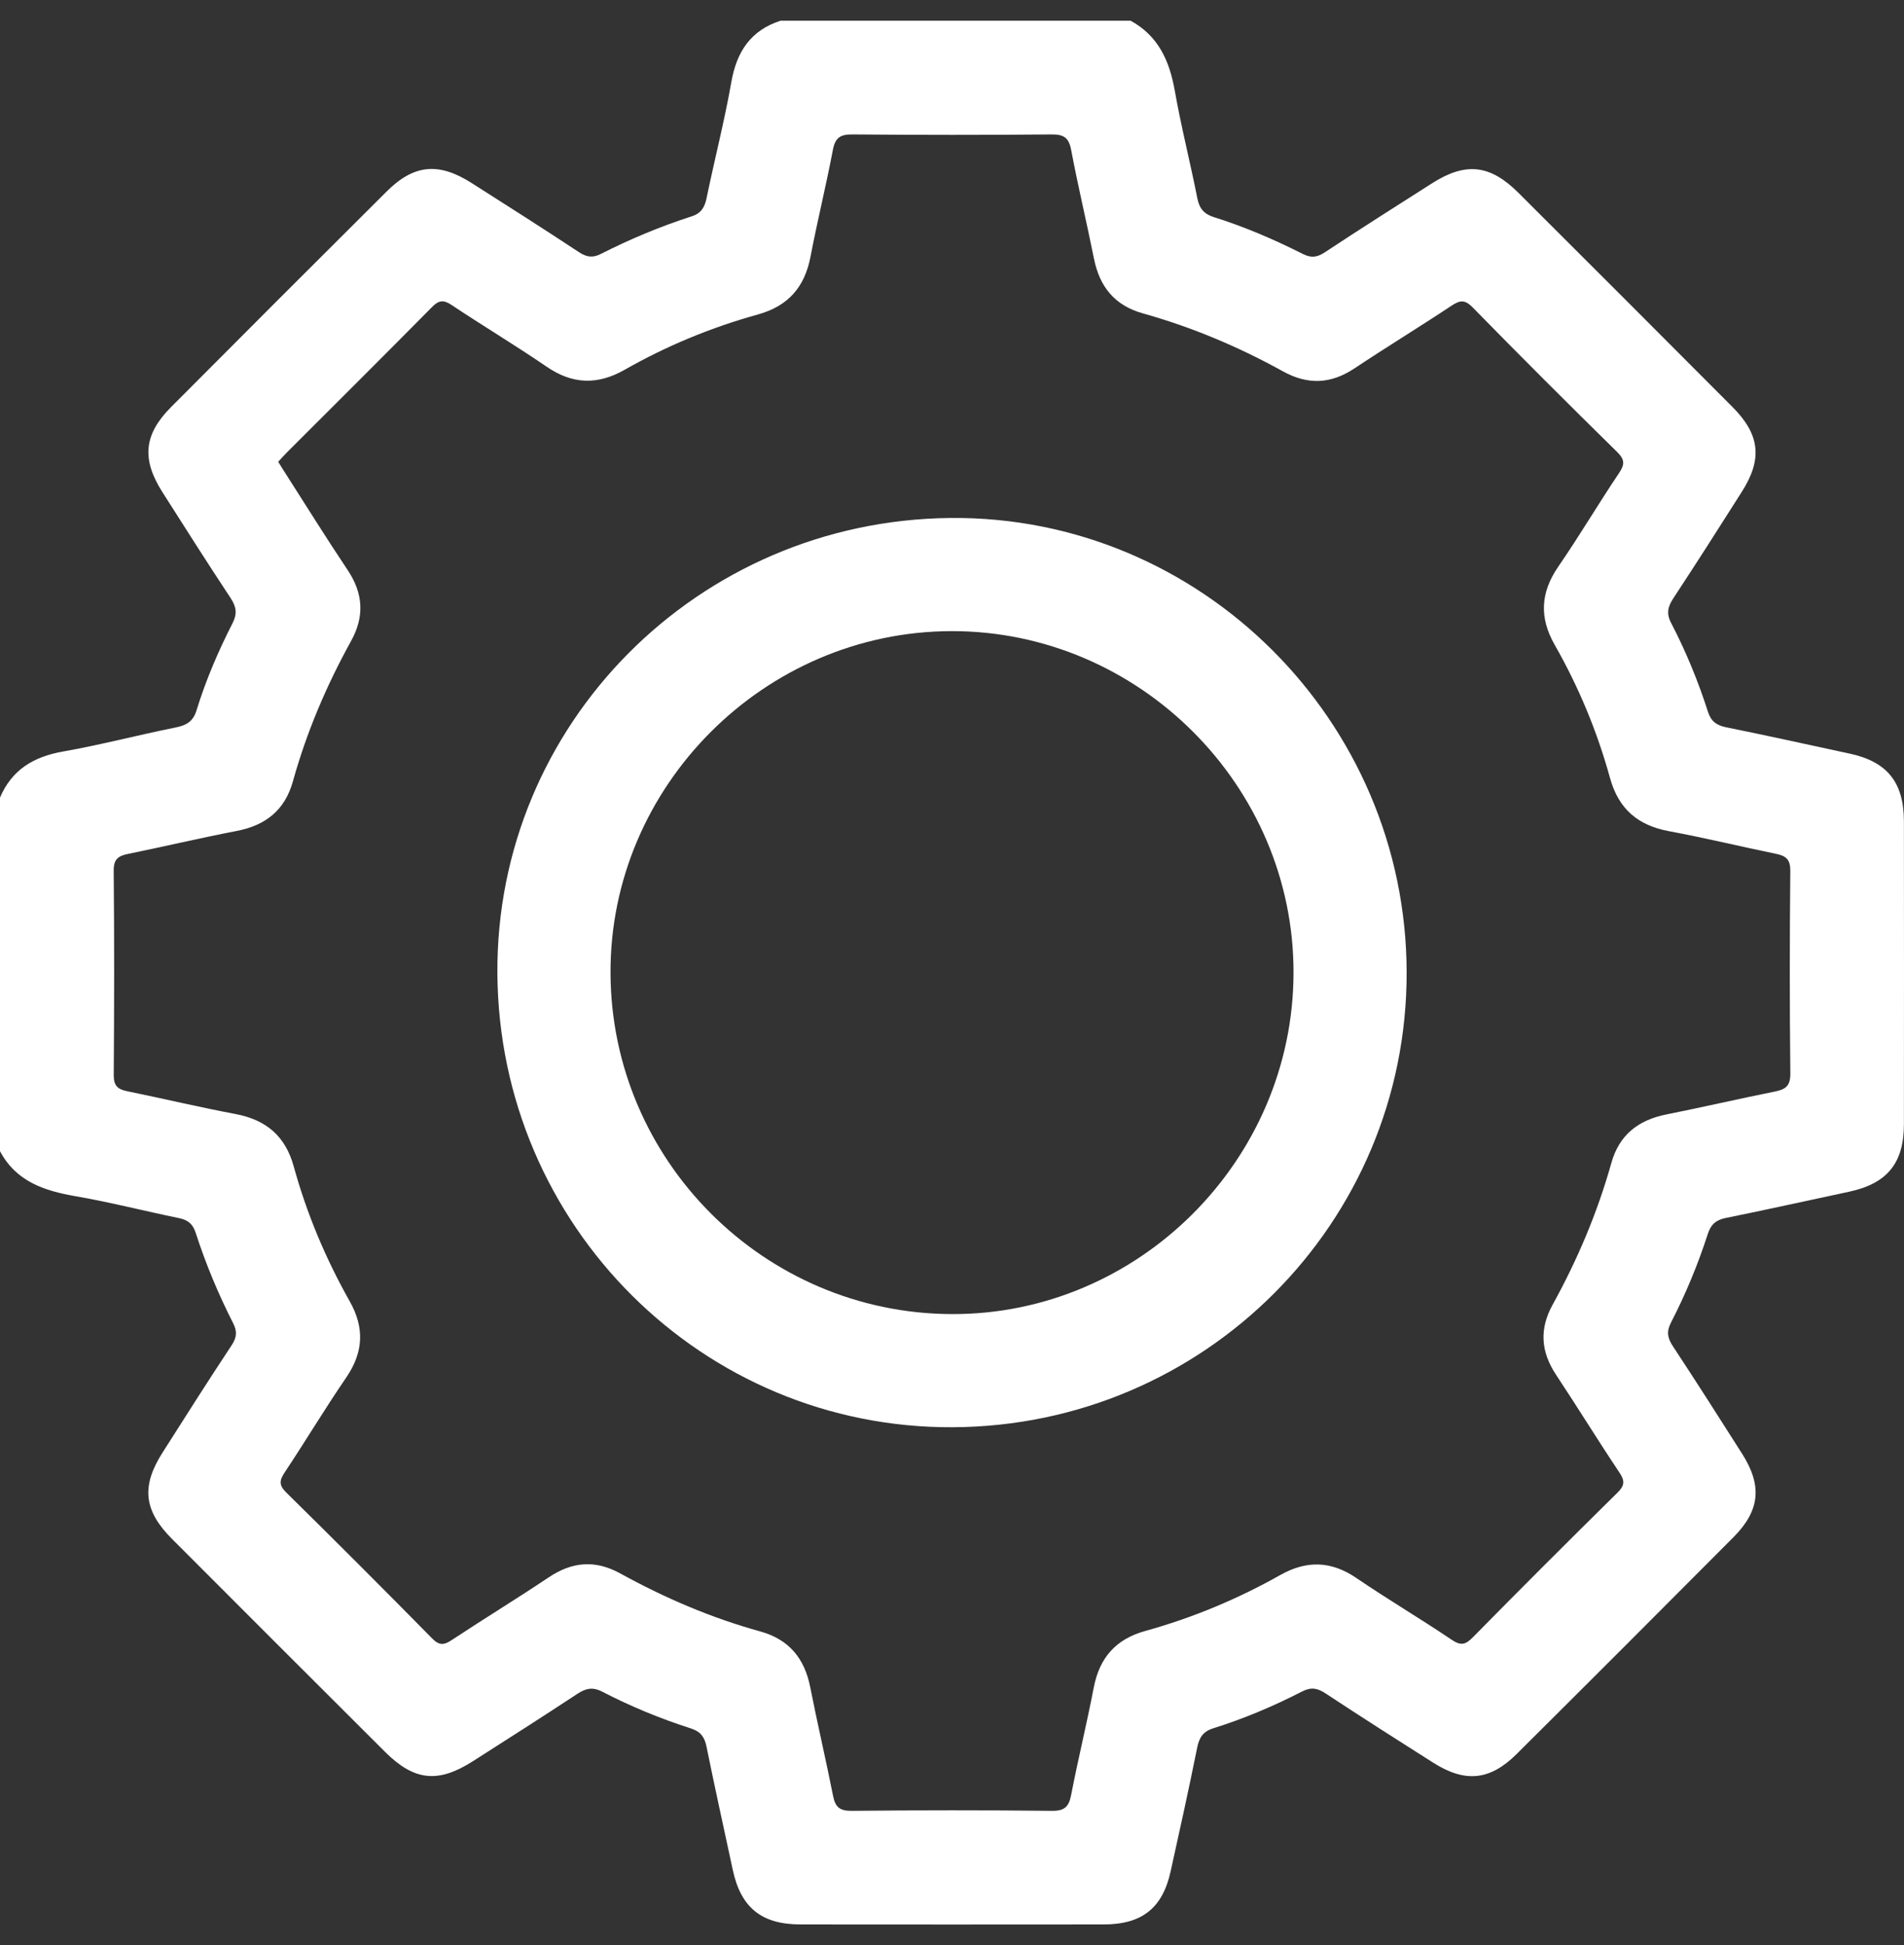
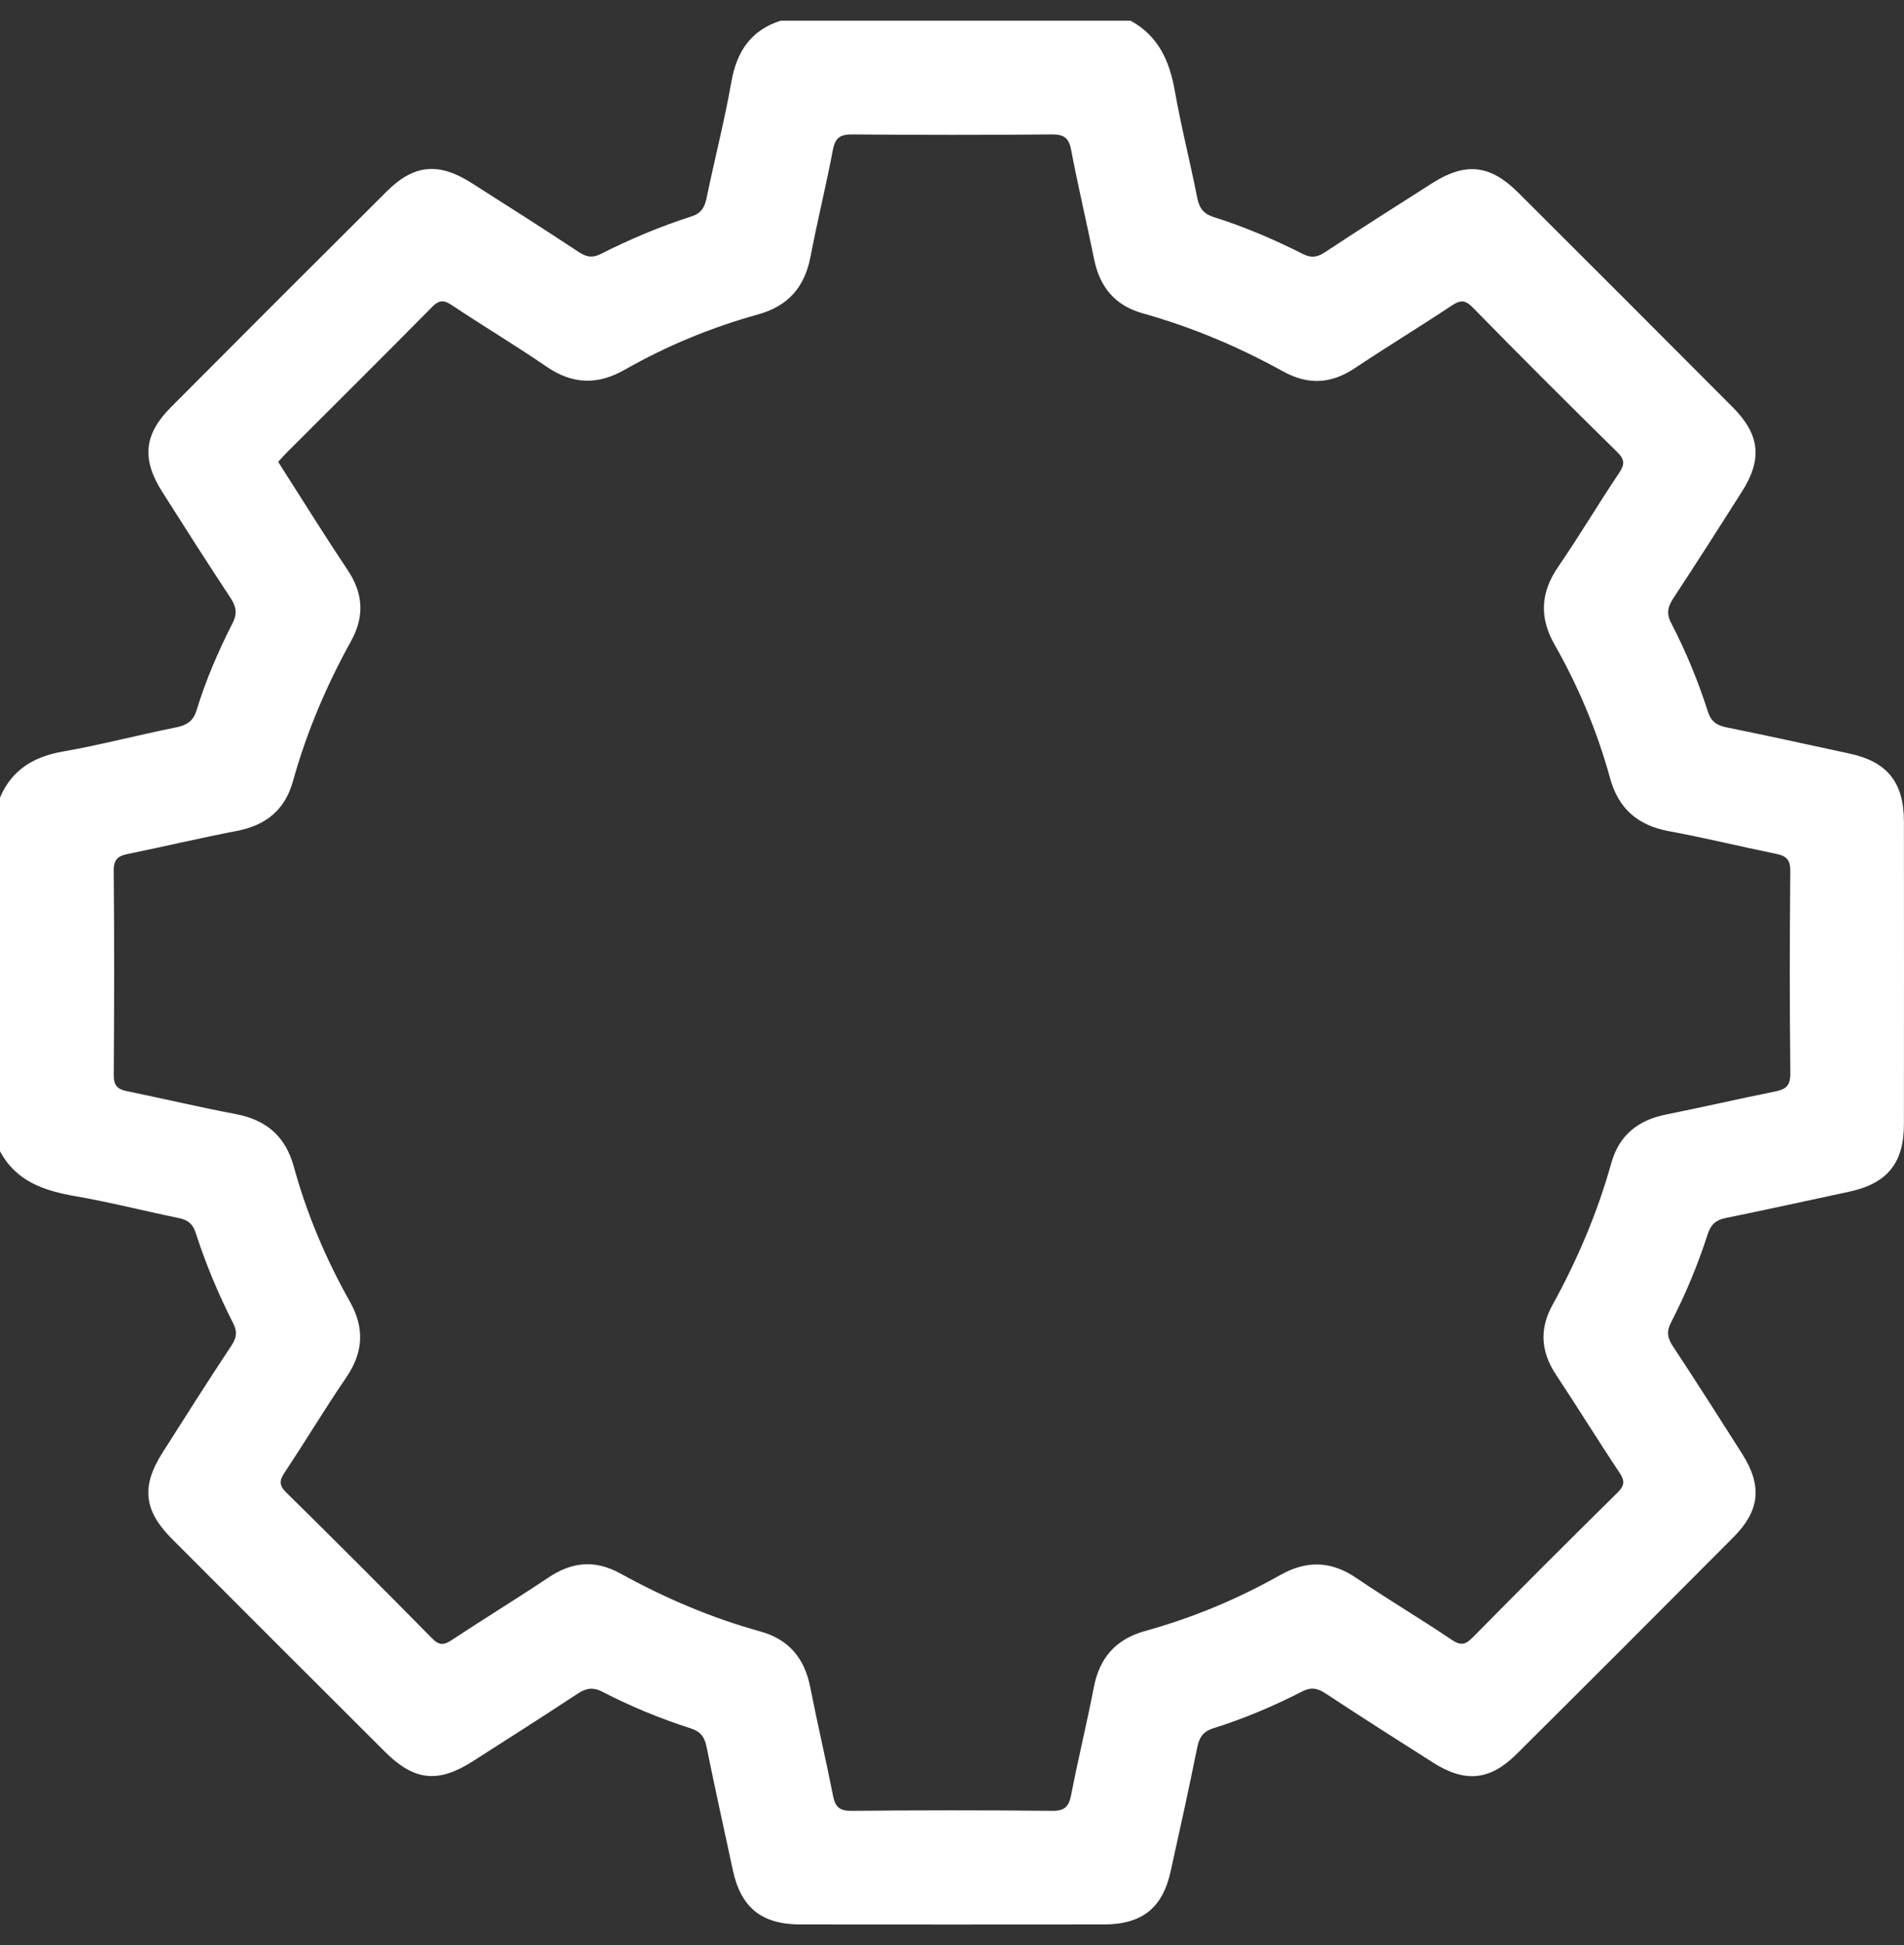
<svg xmlns="http://www.w3.org/2000/svg" width="46" height="47" viewBox="0 0 46 47" fill="none">
  <rect x="0" y="0" width="46" height="47" fill="#333333" stroke="none" />
  <g clip-path="url(#clip0_2724_67324)">
    <path d="M28.383 2.194C28.535 3.061 28.755 3.916 28.925 4.781C28.974 5.033 29.082 5.169 29.326 5.246C30.067 5.478 30.78 5.785 31.474 6.135C31.667 6.233 31.813 6.224 32 6.101C32.86 5.533 33.731 4.98 34.6 4.427C35.411 3.912 36 3.975 36.684 4.658C38.411 6.381 40.138 8.106 41.859 9.836C42.522 10.502 42.584 11.094 42.081 11.884C41.537 12.742 40.99 13.599 40.432 14.448C40.299 14.65 40.249 14.814 40.374 15.052C40.732 15.741 41.028 16.46 41.264 17.199C41.337 17.426 41.471 17.525 41.702 17.572C42.697 17.773 43.688 17.993 44.682 18.207C45.593 18.401 45.997 18.901 45.998 19.846C46 22.286 46.001 24.726 45.998 27.167C45.997 28.106 45.59 28.599 44.667 28.795C43.674 29.006 42.683 29.228 41.688 29.429C41.45 29.477 41.331 29.593 41.26 29.813C41.022 30.553 40.723 31.27 40.368 31.96C40.257 32.177 40.287 32.33 40.416 32.526C40.983 33.387 41.538 34.256 42.09 35.126C42.579 35.897 42.521 36.496 41.88 37.141C40.138 38.892 38.392 40.639 36.64 42.381C35.996 43.021 35.397 43.078 34.626 42.589C33.755 42.037 32.885 41.482 32.025 40.915C31.83 40.786 31.677 40.757 31.459 40.868C30.769 41.223 30.054 41.525 29.312 41.758C29.061 41.836 28.971 41.986 28.922 42.232C28.722 43.228 28.502 44.22 28.283 45.211C28.088 46.101 27.592 46.496 26.665 46.497C24.225 46.5 21.784 46.499 19.344 46.497C18.399 46.497 17.9 46.092 17.704 45.181C17.491 44.187 17.271 43.196 17.069 42.201C17.023 41.969 16.924 41.836 16.697 41.763C15.957 41.526 15.239 41.23 14.55 40.873C14.314 40.752 14.149 40.794 13.945 40.928C13.109 41.479 12.265 42.017 11.421 42.556C10.583 43.09 10.008 43.03 9.302 42.327C7.585 40.614 5.869 38.9 4.156 37.183C3.472 36.499 3.409 35.91 3.925 35.099C4.477 34.23 5.03 33.359 5.599 32.499C5.722 32.312 5.732 32.166 5.634 31.973C5.275 31.267 4.97 30.537 4.727 29.784C4.658 29.572 4.54 29.475 4.323 29.431C3.49 29.26 2.663 29.047 1.825 28.902C1.064 28.77 0.386 28.545 -0.002 27.81V19.275C0.285 18.597 0.813 18.282 1.526 18.157C2.437 17.997 3.334 17.759 4.242 17.577C4.504 17.525 4.666 17.432 4.748 17.163C4.972 16.434 5.273 15.734 5.619 15.056C5.737 14.824 5.708 14.659 5.572 14.451C5.012 13.603 4.467 12.746 3.922 11.888C3.418 11.094 3.474 10.497 4.131 9.837C5.863 8.097 7.6 6.36 9.34 4.628C10 3.97 10.596 3.915 11.391 4.42C12.261 4.973 13.131 5.527 13.991 6.095C14.176 6.216 14.323 6.234 14.517 6.135C15.223 5.777 15.953 5.471 16.706 5.229C16.939 5.155 17.024 5.012 17.071 4.785C17.264 3.849 17.504 2.922 17.669 1.981C17.799 1.244 18.14 0.729 18.866 0.498H27.311C27.983 0.864 28.255 1.468 28.382 2.192L28.383 2.194ZM26.431 6.255C26.255 5.376 26.045 4.504 25.879 3.624C25.823 3.326 25.701 3.246 25.407 3.248C23.805 3.263 22.203 3.262 20.601 3.248C20.312 3.246 20.181 3.315 20.123 3.617C19.959 4.482 19.747 5.338 19.581 6.204C19.44 6.94 19.04 7.397 18.308 7.599C17.183 7.911 16.107 8.356 15.092 8.934C14.437 9.307 13.832 9.289 13.205 8.859C12.453 8.344 11.67 7.876 10.912 7.37C10.709 7.234 10.597 7.255 10.431 7.425C9.274 8.597 8.106 9.758 6.941 10.922C6.868 10.995 6.799 11.073 6.721 11.157C6.782 11.255 6.835 11.343 6.892 11.43C7.391 12.21 7.88 12.997 8.396 13.768C8.776 14.336 8.812 14.893 8.479 15.493C7.885 16.568 7.407 17.692 7.077 18.877C6.884 19.573 6.42 19.941 5.722 20.076C4.842 20.246 3.97 20.452 3.092 20.632C2.857 20.679 2.744 20.759 2.747 21.037C2.763 22.684 2.76 24.331 2.748 25.978C2.747 26.227 2.838 26.317 3.063 26.363C3.941 26.543 4.813 26.751 5.693 26.917C6.429 27.057 6.894 27.448 7.096 28.181C7.41 29.322 7.867 30.409 8.448 31.439C8.811 32.082 8.782 32.672 8.364 33.284C7.849 34.036 7.381 34.819 6.876 35.578C6.747 35.773 6.738 35.886 6.916 36.061C8.1 37.227 9.275 38.402 10.441 39.587C10.621 39.769 10.733 39.746 10.924 39.619C11.697 39.108 12.488 38.626 13.258 38.11C13.825 37.731 14.38 37.684 14.983 38.015C16.058 38.607 17.181 39.09 18.366 39.417C19.061 39.609 19.438 40.068 19.575 40.765C19.748 41.644 19.954 42.518 20.128 43.397C20.181 43.663 20.289 43.754 20.571 43.752C22.189 43.736 23.805 43.735 25.422 43.752C25.733 43.755 25.826 43.64 25.88 43.36C26.048 42.495 26.258 41.638 26.425 40.773C26.563 40.052 26.959 39.603 27.669 39.406C28.809 39.09 29.898 38.637 30.928 38.056C31.569 37.695 32.16 37.711 32.773 38.129C33.526 38.642 34.312 39.106 35.068 39.616C35.292 39.768 35.405 39.742 35.585 39.558C36.74 38.384 37.905 37.22 39.078 36.064C39.251 35.894 39.26 35.781 39.127 35.582C38.604 34.799 38.111 33.997 37.591 33.212C37.225 32.659 37.188 32.109 37.51 31.525C38.111 30.437 38.593 29.299 38.929 28.101C39.119 27.422 39.578 27.063 40.256 26.927C41.135 26.752 42.007 26.548 42.886 26.372C43.143 26.32 43.256 26.235 43.254 25.938C43.236 24.307 43.237 22.674 43.253 21.042C43.255 20.771 43.155 20.68 42.915 20.631C42.051 20.454 41.195 20.244 40.329 20.084C39.573 19.945 39.104 19.548 38.897 18.796C38.587 17.67 38.139 16.595 37.56 15.579C37.186 14.922 37.217 14.318 37.646 13.693C38.154 12.955 38.611 12.181 39.11 11.438C39.252 11.227 39.263 11.111 39.069 10.92C37.894 9.766 36.728 8.602 35.577 7.425C35.379 7.224 35.261 7.259 35.058 7.393C34.286 7.905 33.495 8.387 32.723 8.901C32.153 9.28 31.596 9.304 30.997 8.973C29.922 8.378 28.797 7.904 27.613 7.572C26.935 7.383 26.567 6.933 26.431 6.253V6.255Z" fill="white" />
-     <path d="M33.984 23.492C33.995 29.544 29.097 34.454 23.019 34.484C16.978 34.513 12.061 29.617 12.017 23.53C11.972 17.497 16.861 12.576 22.959 12.515C28.997 12.456 33.972 17.41 33.984 23.492ZM22.996 15.249C18.466 15.254 14.73 18.999 14.75 23.515C14.769 28.039 18.457 31.728 22.982 31.75C27.498 31.773 31.242 28.041 31.251 23.507C31.261 18.986 27.521 15.246 22.997 15.249H22.996Z" fill="white" />
  </g>
  <defs>
    <clipPath id="clip0_2724_67324">
      <rect width="46" height="46" fill="white" transform="matrix(-1 0 0 1 46 0.5)" />
    </clipPath>
  </defs>
</svg>